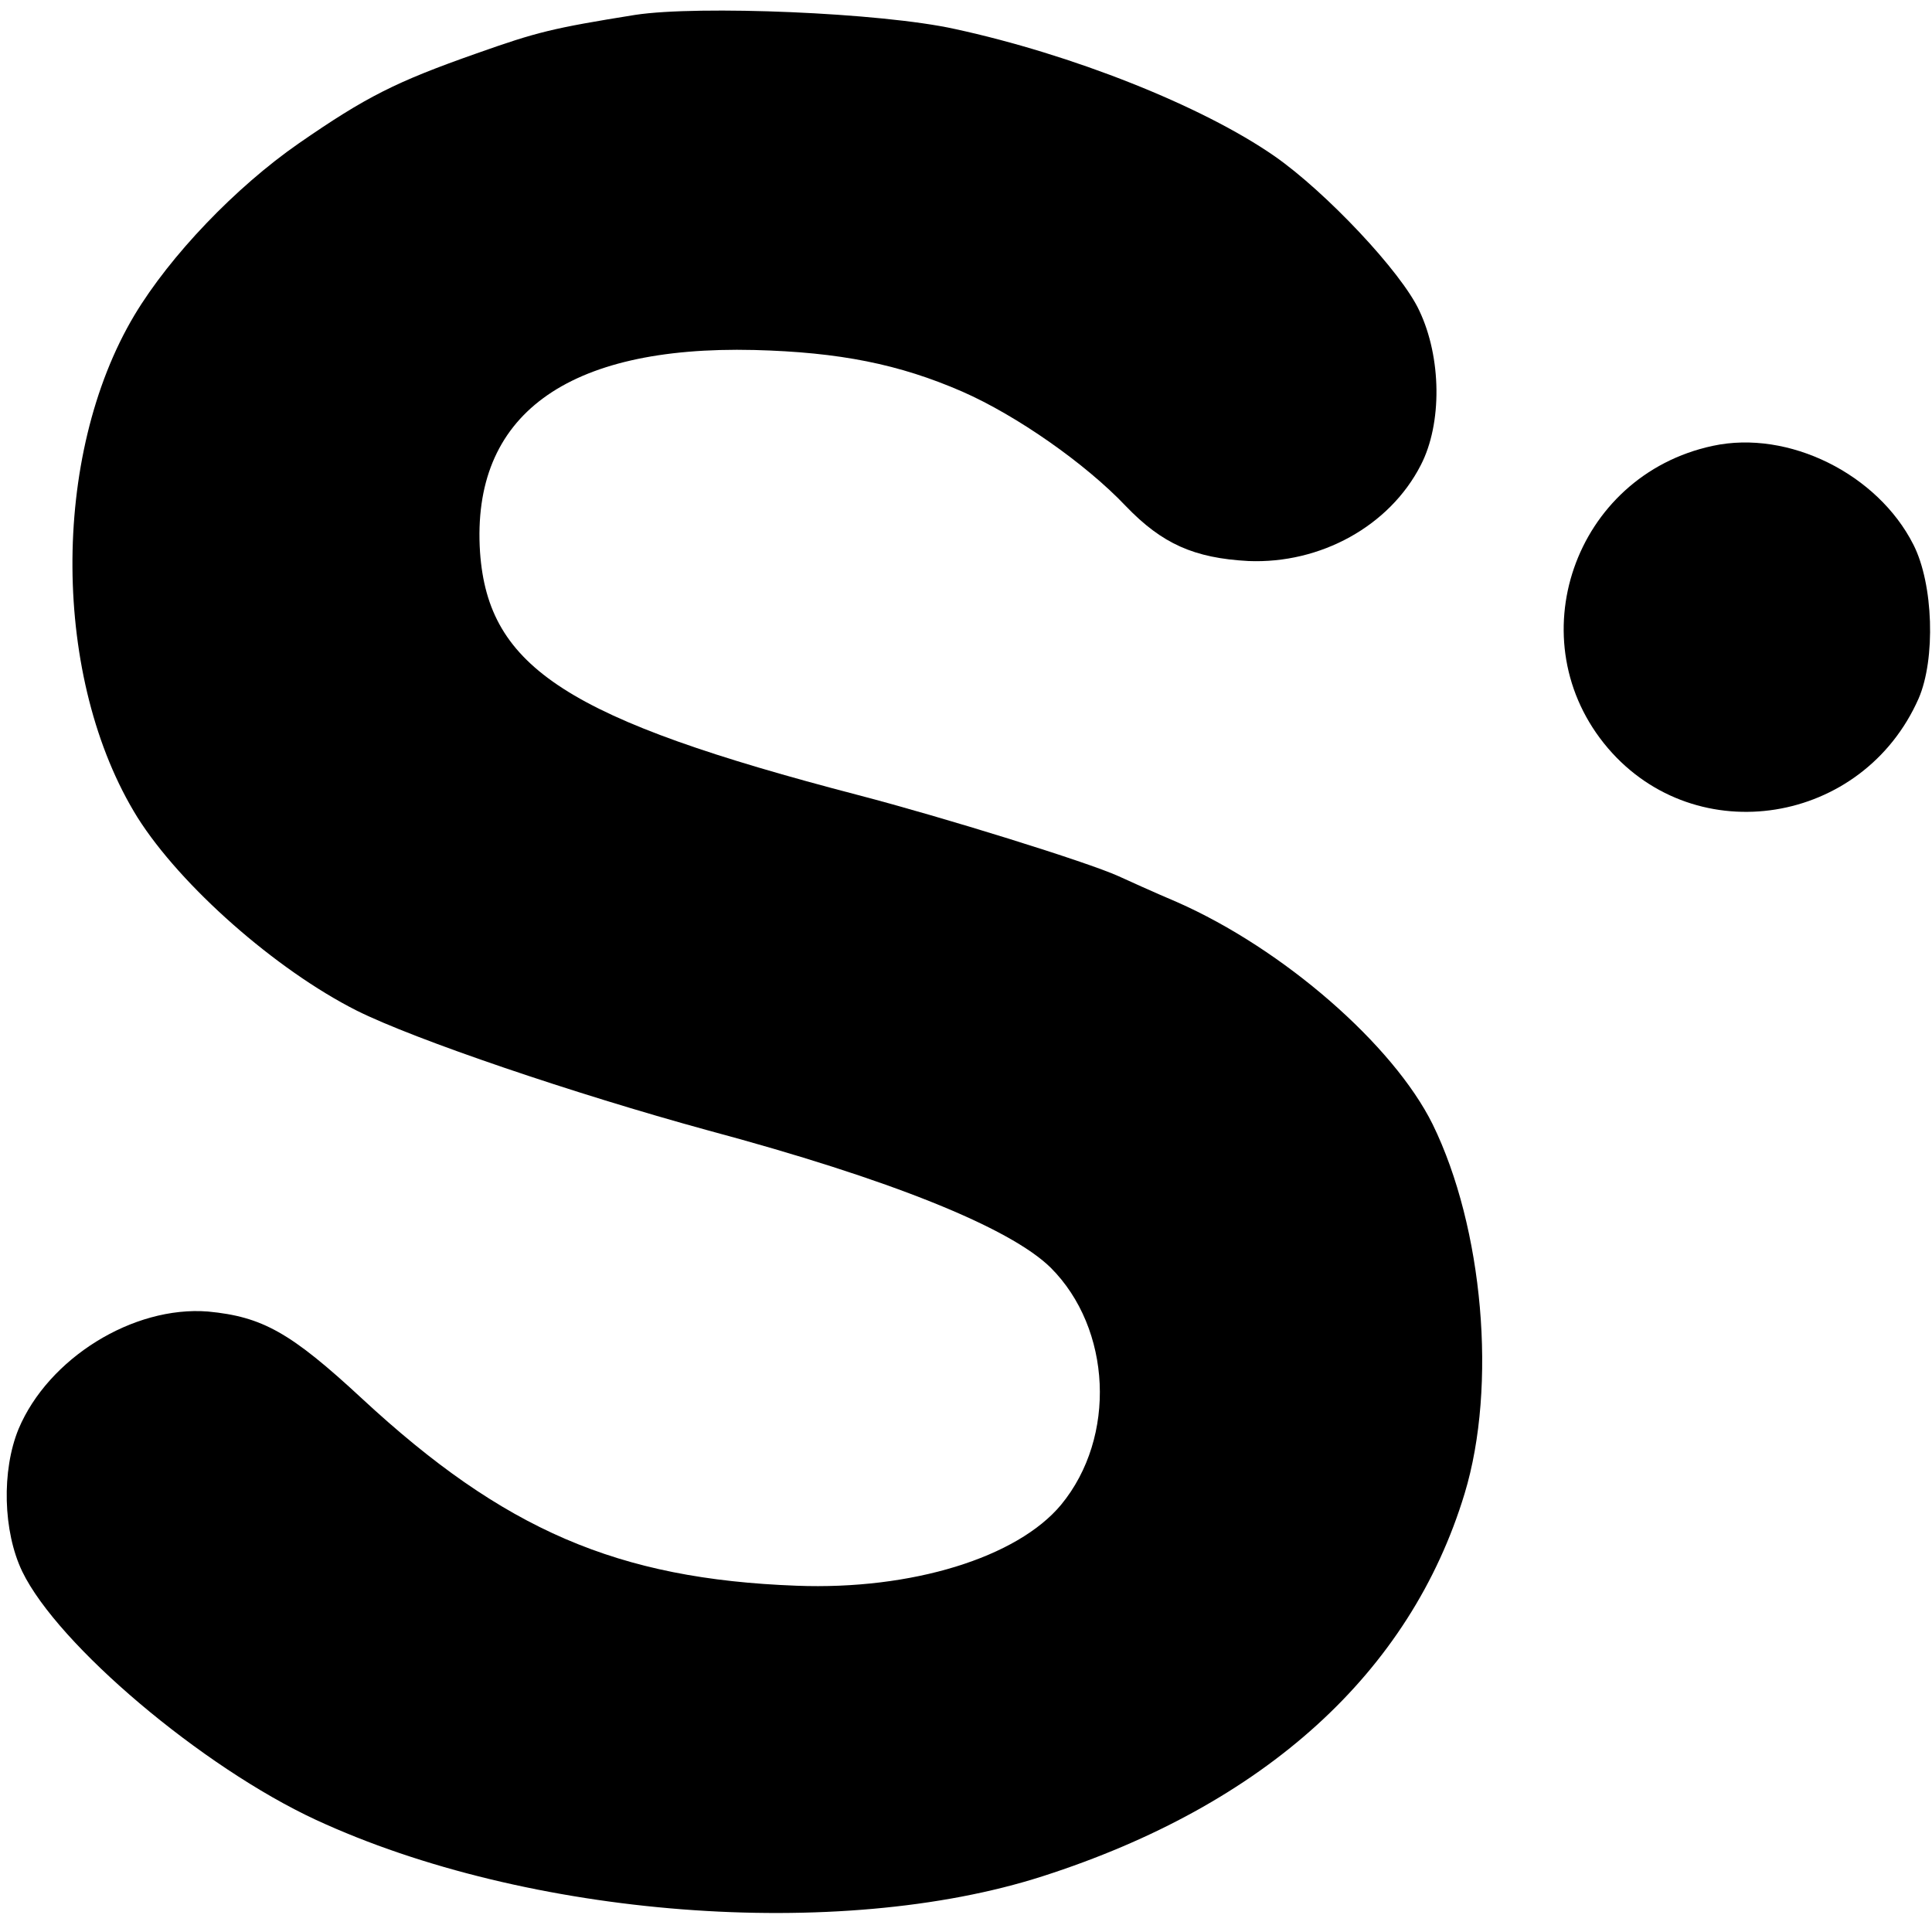
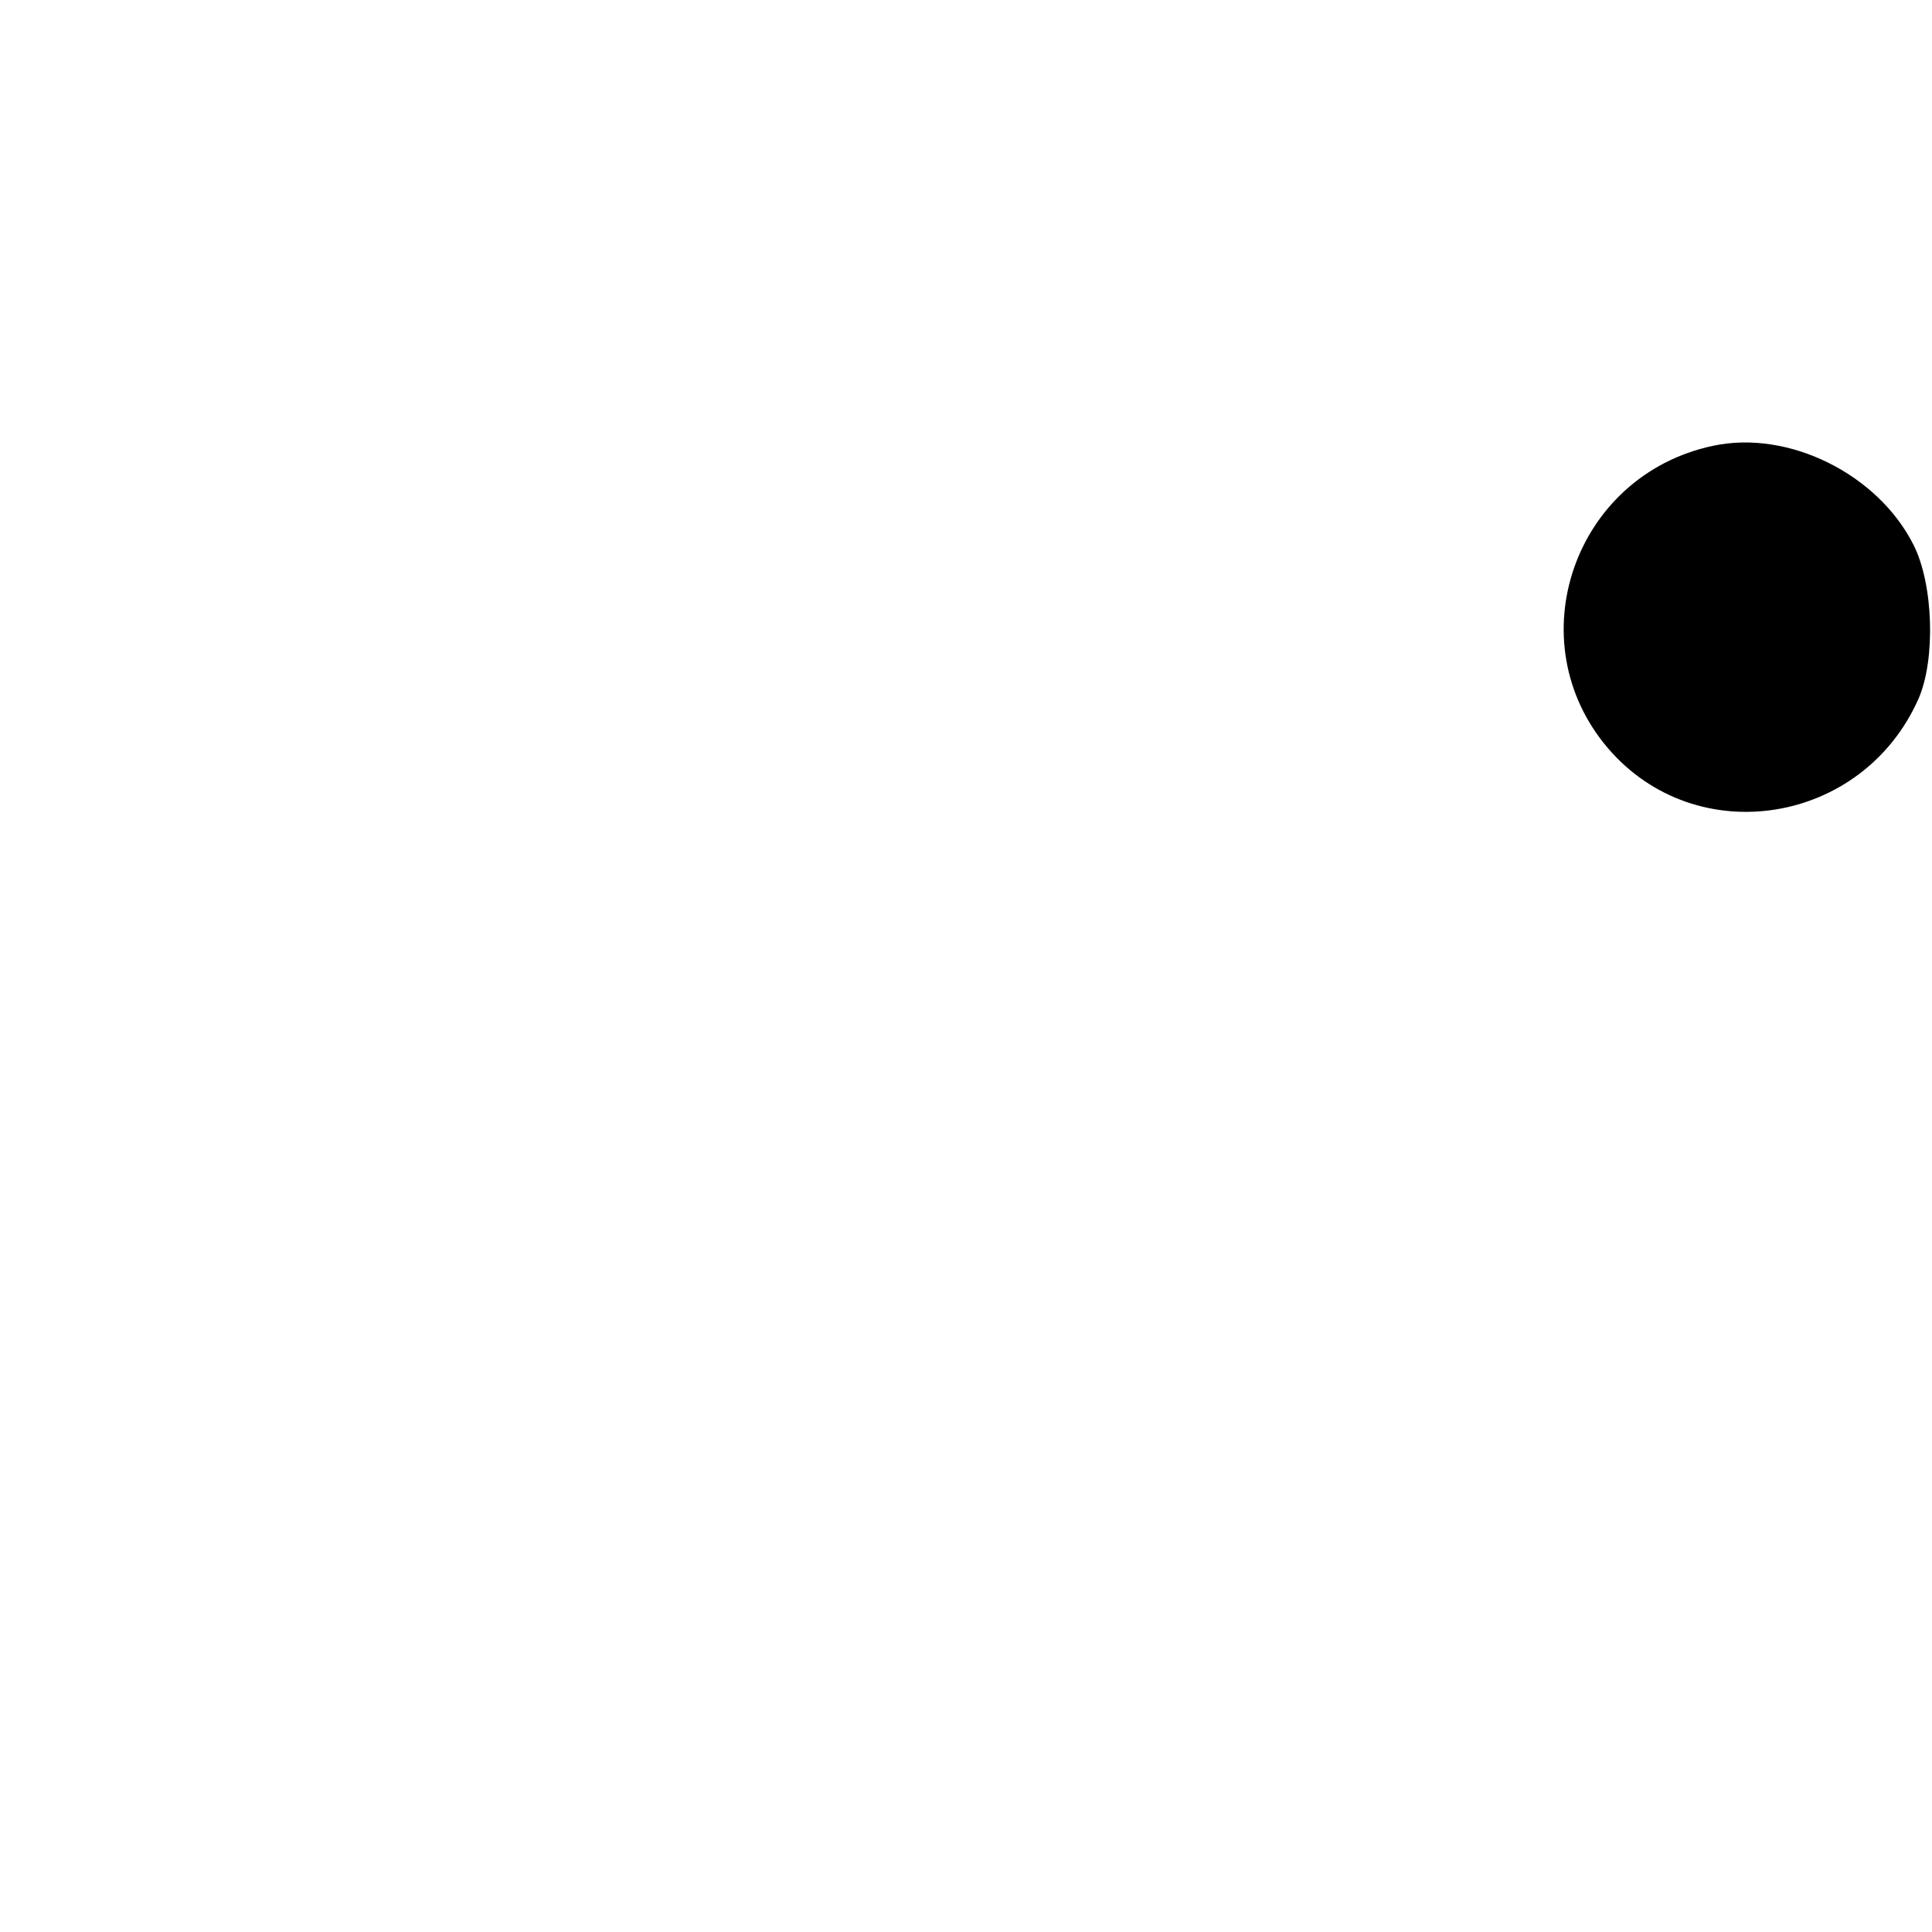
<svg xmlns="http://www.w3.org/2000/svg" version="1.0" width="260pt" height="260pt" viewBox="0 0 260 260" preserveAspectRatio="xMidYMid meet">
  <g transform="translate(0,260) scale(0.1,-0.1)" fill="#000000" stroke="none">
-     <path d="M855 2580 c-112 -18 -132 -23 -214 -52 -108 -38 -148 -58 -239 -121 -85 -59 -173 -151 -221 -231 -113 -189 -111 -491 4 -676 58 -92 186 -205 295 -260 78 -39 293 -112 472 -161 246 -66 407 -131 462 -185 82 -82 89 -228 14 -319 -59 -71 -201 -115 -356 -109 -241 9 -394 75 -585 252 -96 89 -134 110 -207 117 -101 8 -215 -63 -255 -158 -23 -56 -21 -138 5 -192 48 -99 242 -263 395 -334 285 -132 704 -164 978 -76 299 96 495 274 568 515 44 145 25 358 -43 497 -53 107 -201 236 -344 299 -33 14 -68 30 -79 35 -42 19 -235 79 -350 109 -391 102 -498 171 -509 327 -12 184 116 278 369 272 115 -3 195 -19 280 -56 73 -32 166 -97 220 -154 49 -51 92 -70 165 -74 97 -4 190 47 232 129 29 56 28 145 -2 208 -24 52 -126 160 -195 208 -98 68 -273 137 -430 171 -99 22 -345 32 -430 19z" />
    <path d="M2305 2000 c-187 -40 -264 -263 -141 -407 119 -139 343 -103 418 67 23 53 20 154 -7 207 -48 95 -168 155 -270 133z" />
  </g>
</svg>